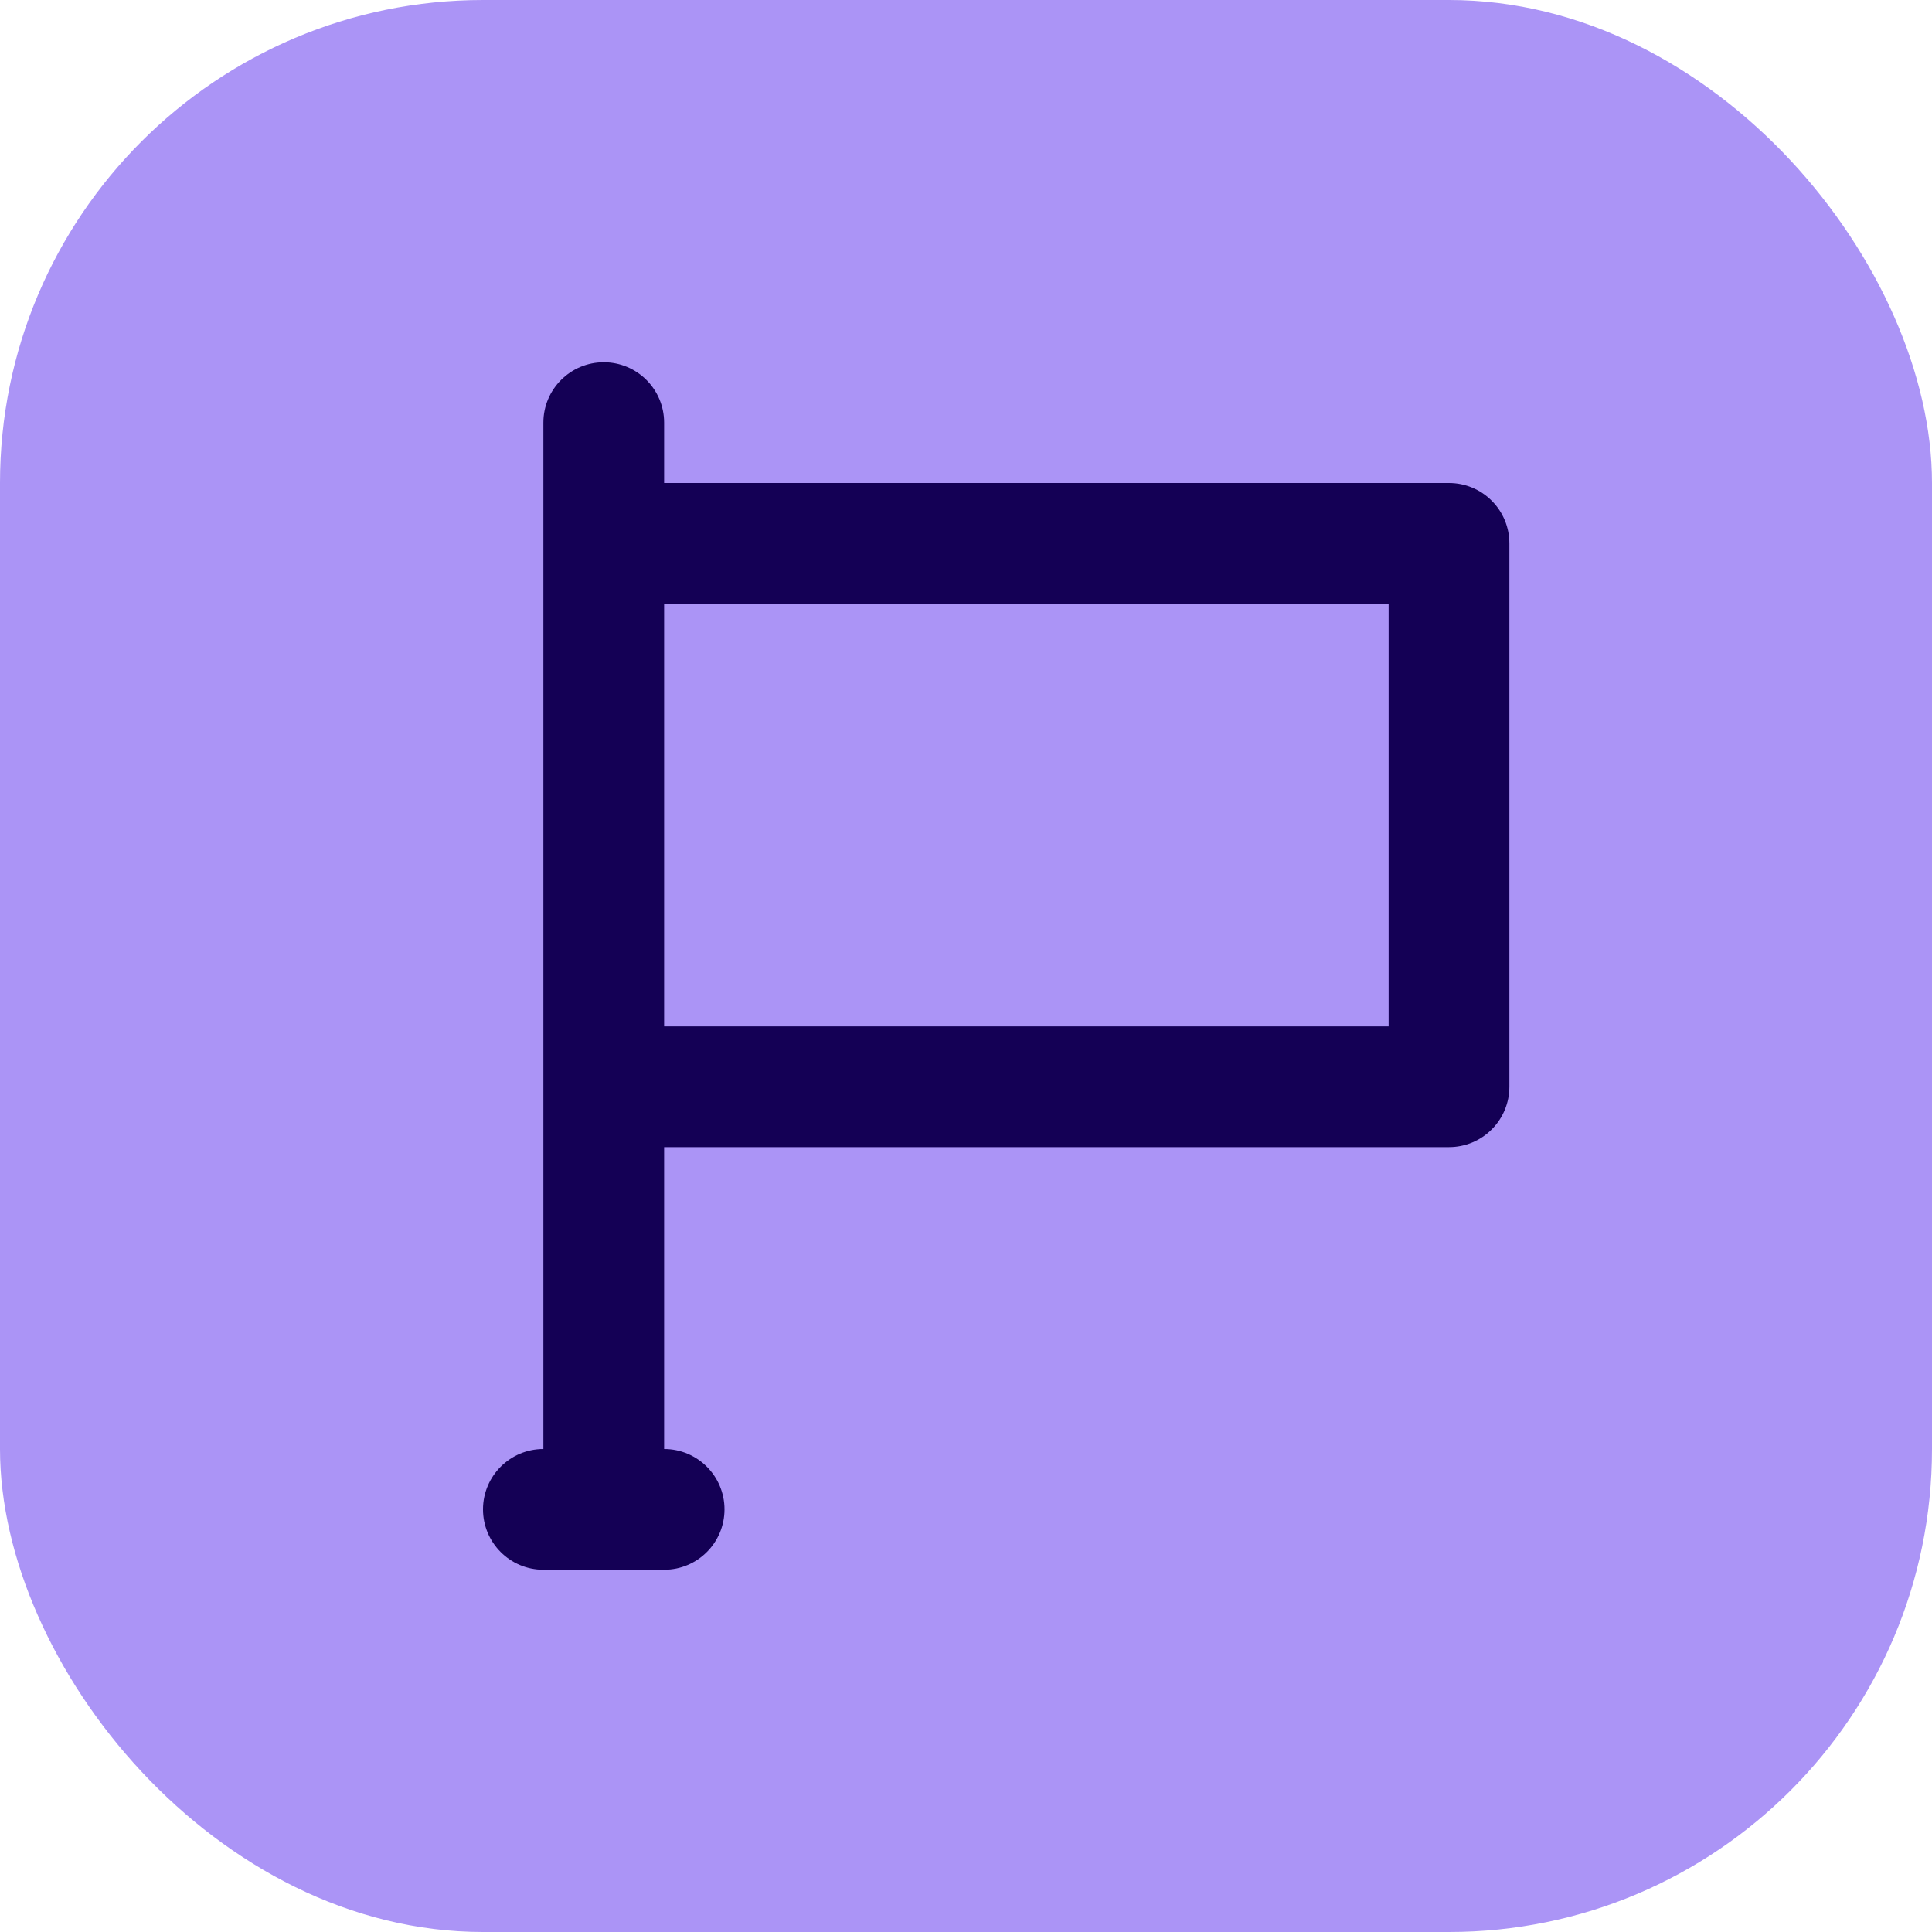
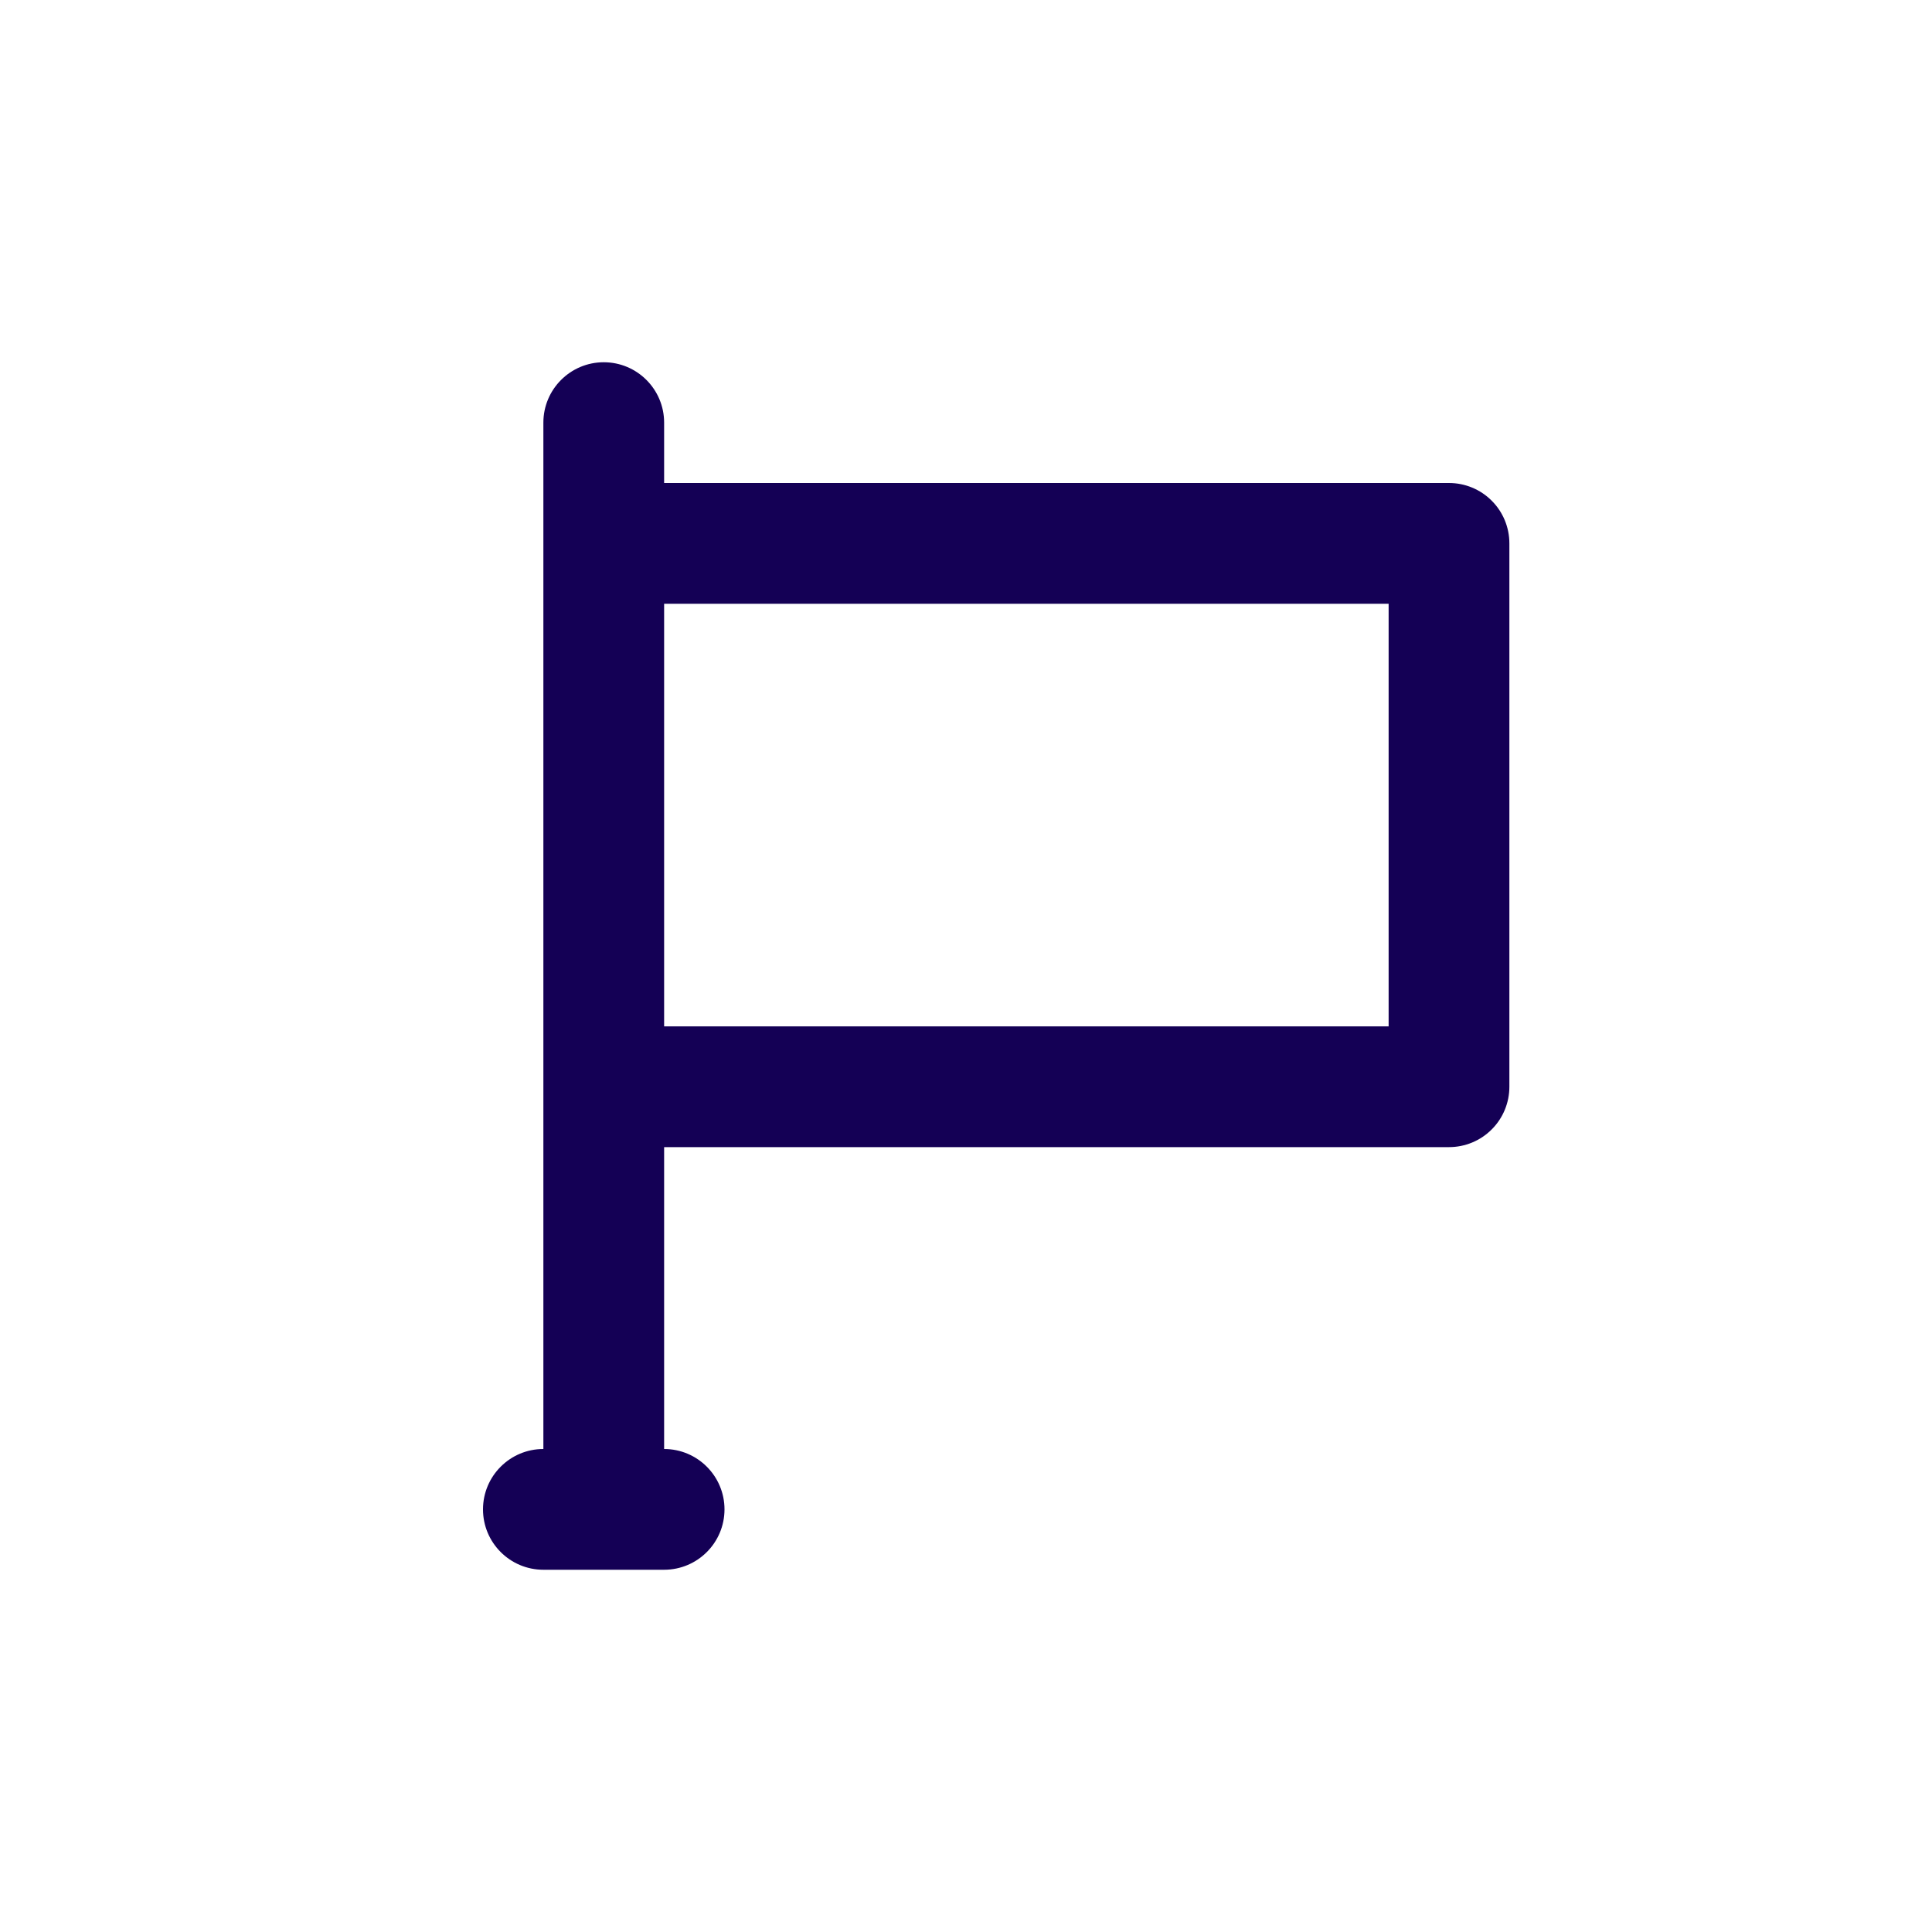
<svg xmlns="http://www.w3.org/2000/svg" width="32" height="32" viewBox="0 0 32 32" fill="none">
-   <rect width="32" height="32" rx="8" fill="#AB94F6" />
  <path d="M24 8H11V7C11 6.448 10.552 6 10 6C9.448 6 9 6.448 9 7V24C8.448 24 8 24.448 8 25C8 25.552 8.448 26 9 26H11C11.552 26 12 25.552 12 25C12 24.448 11.552 24 11 24V19H24C24.265 19 24.52 18.895 24.707 18.707C24.895 18.52 25 18.265 25 18V9C25 8.735 24.895 8.48 24.707 8.293C24.52 8.105 24.265 8 24 8ZM23 17H11V10H23V17Z" fill="#140055" />
</svg>